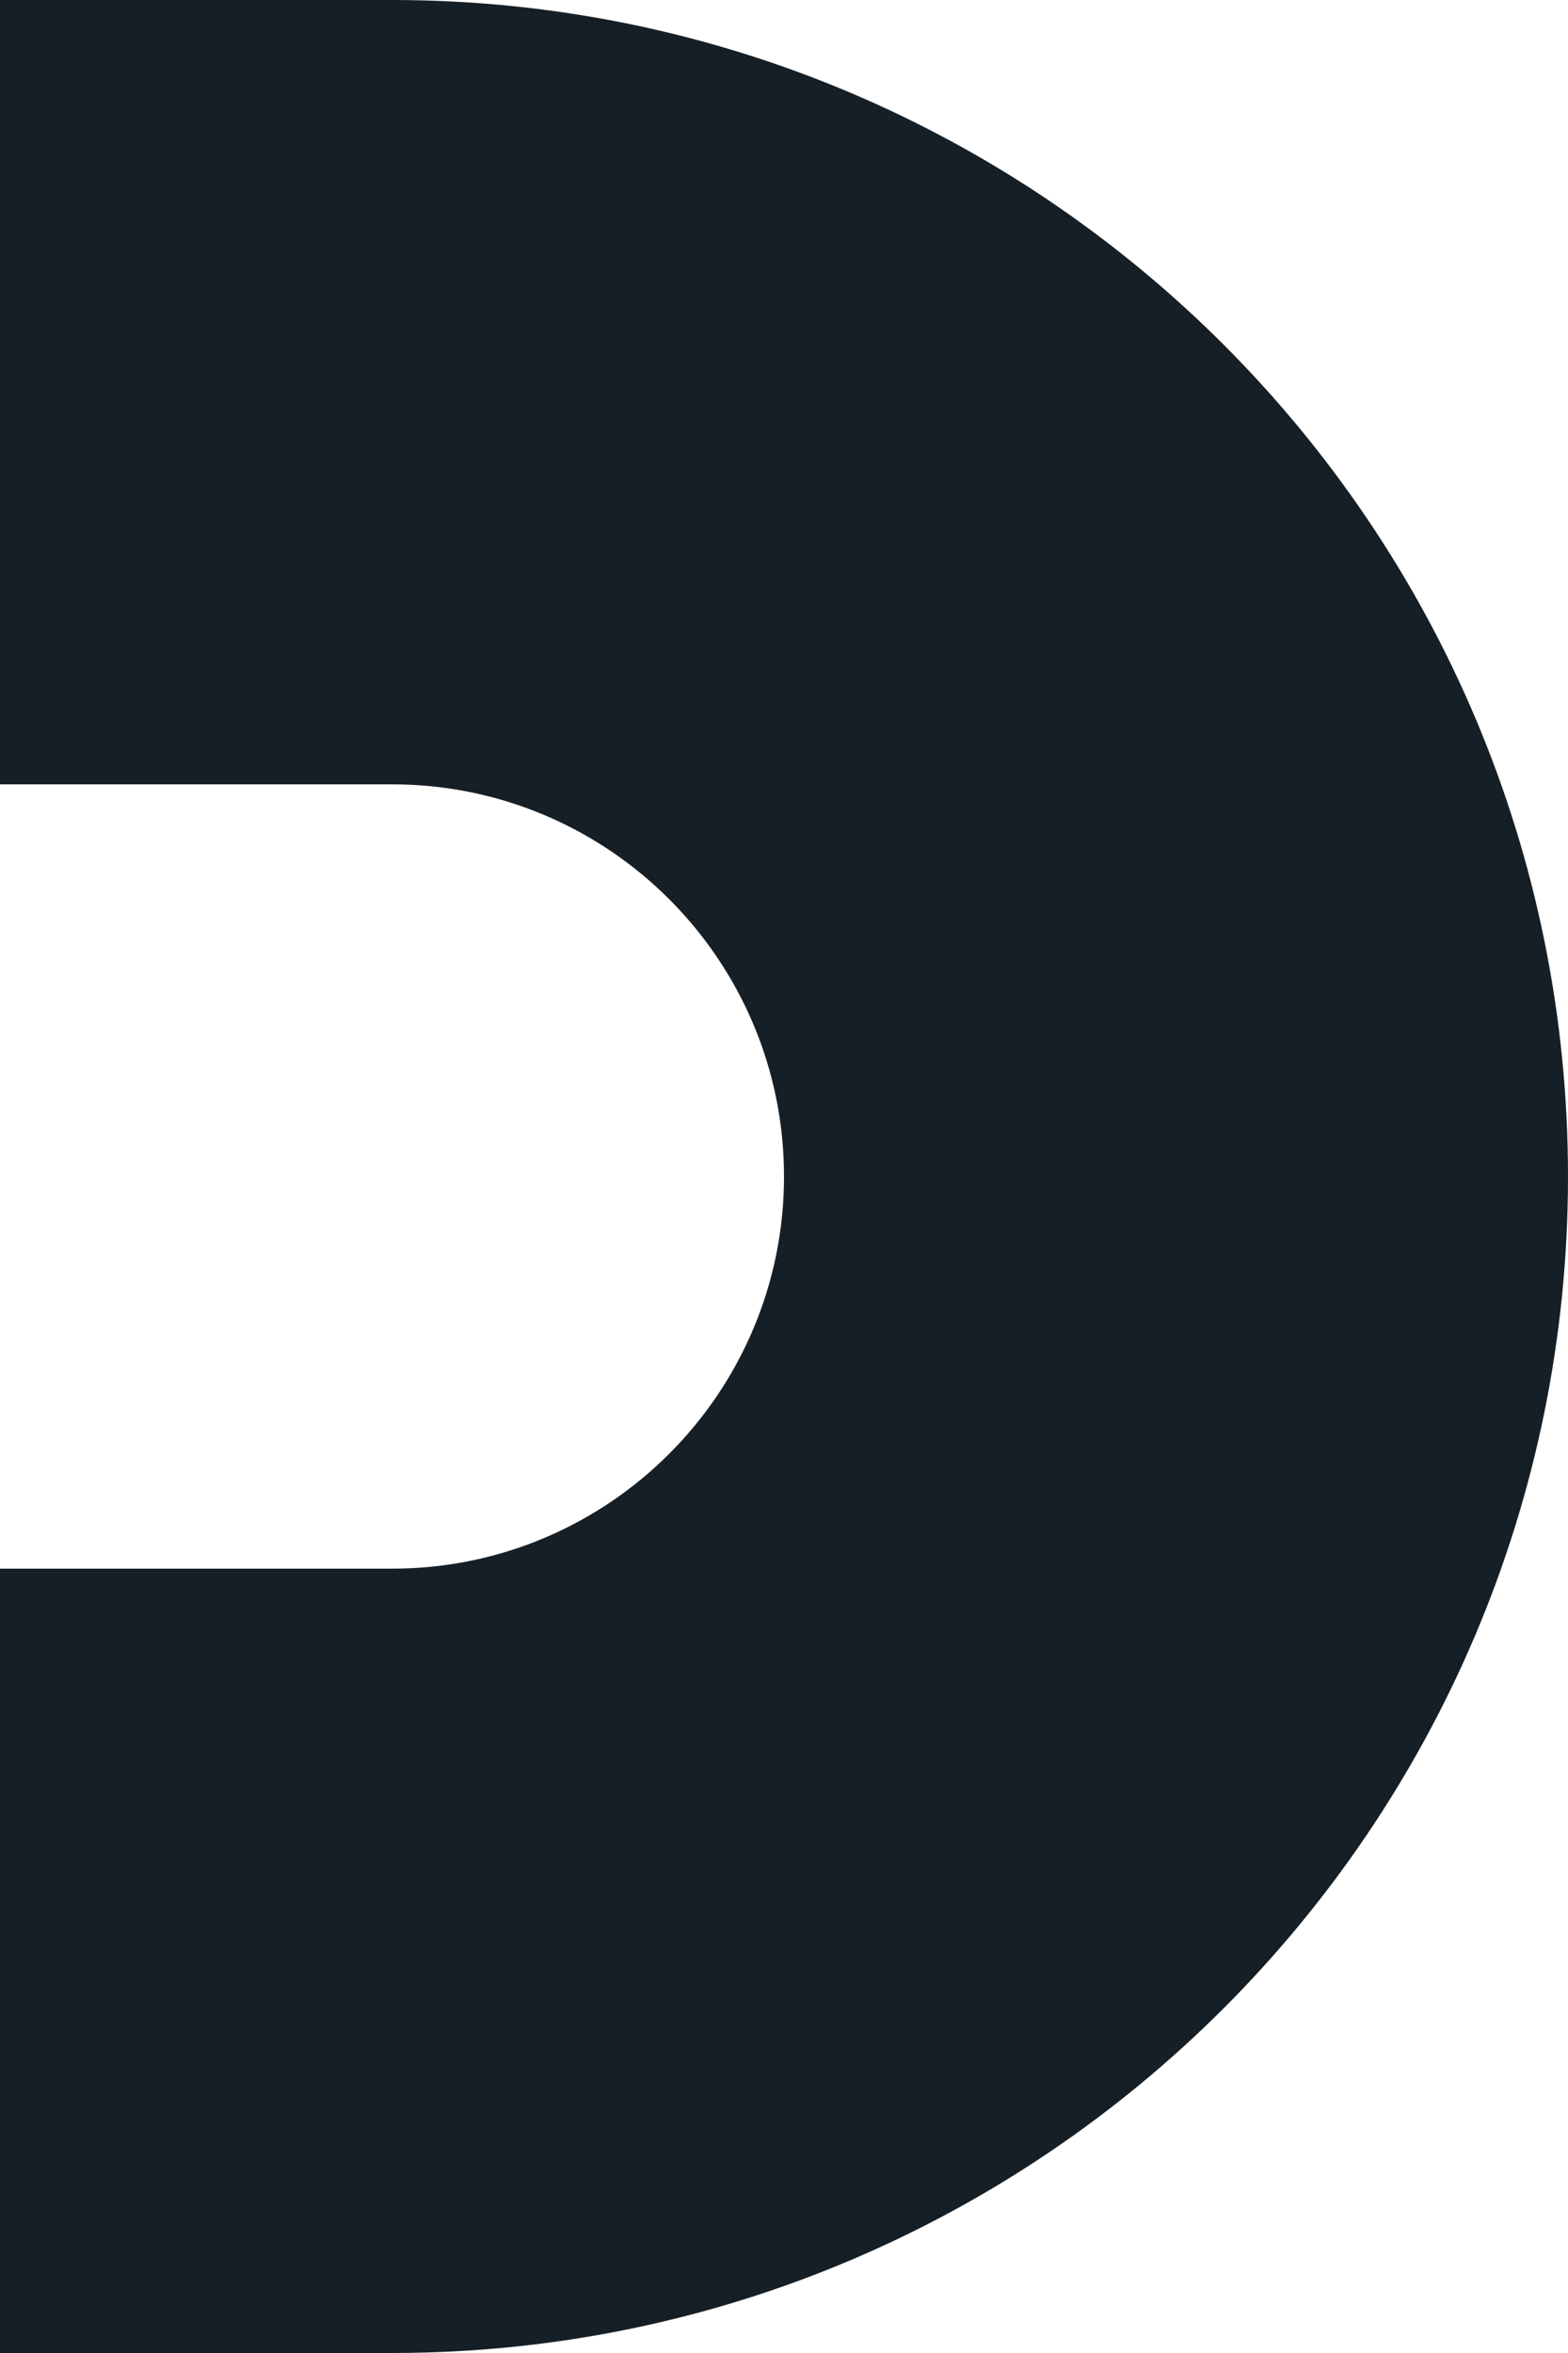
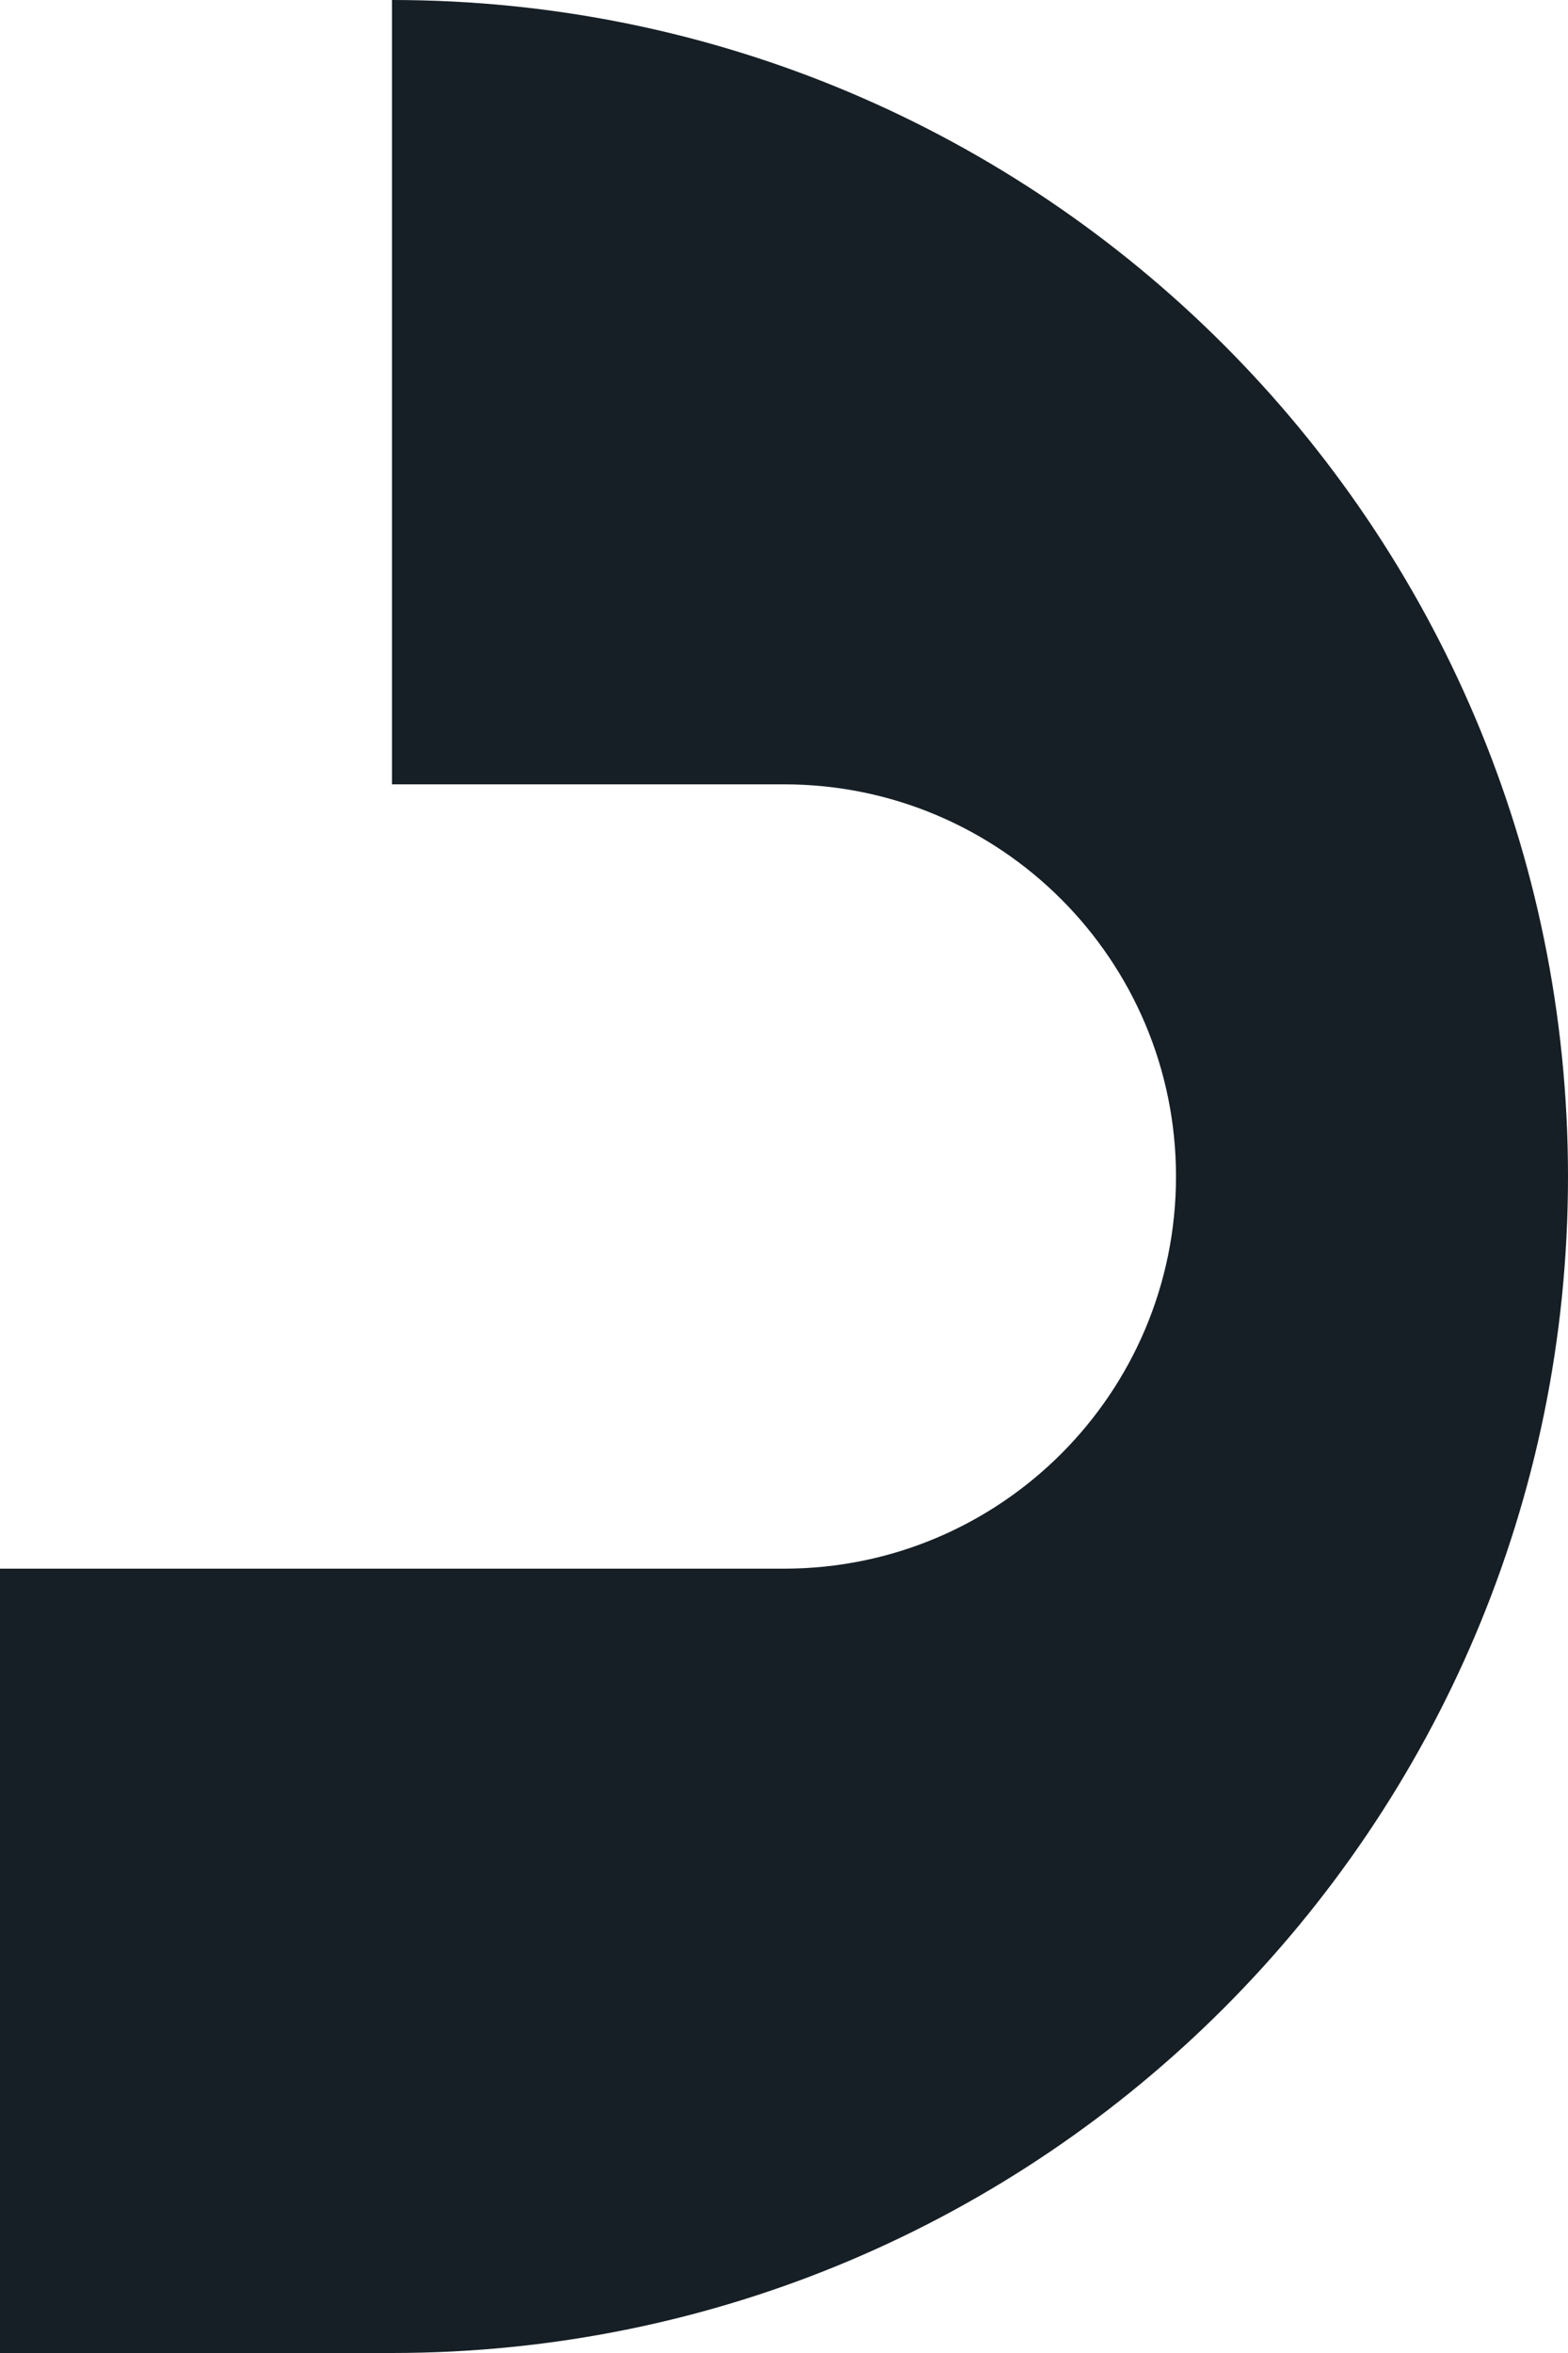
<svg xmlns="http://www.w3.org/2000/svg" id="Page-1" viewBox="0 0 560 840">
  <defs>
    <style>      .cls-1 {        fill: #161f25;      }    </style>
  </defs>
  <g id="_Layer_" data-name="&amp;lt;Layer&amp;gt;">
-     <path class="cls-1" d="m140,840c231.96,0,420-188.04,420-420S371.96,0,140,0H0v280h140c77.32,0,140,62.68,140,140s-62.68,140-140,140H0v280h140Z" />
+     <path class="cls-1" d="m140,840c231.96,0,420-188.04,420-420S371.96,0,140,0v280h140c77.32,0,140,62.68,140,140s-62.68,140-140,140H0v280h140Z" />
  </g>
</svg>